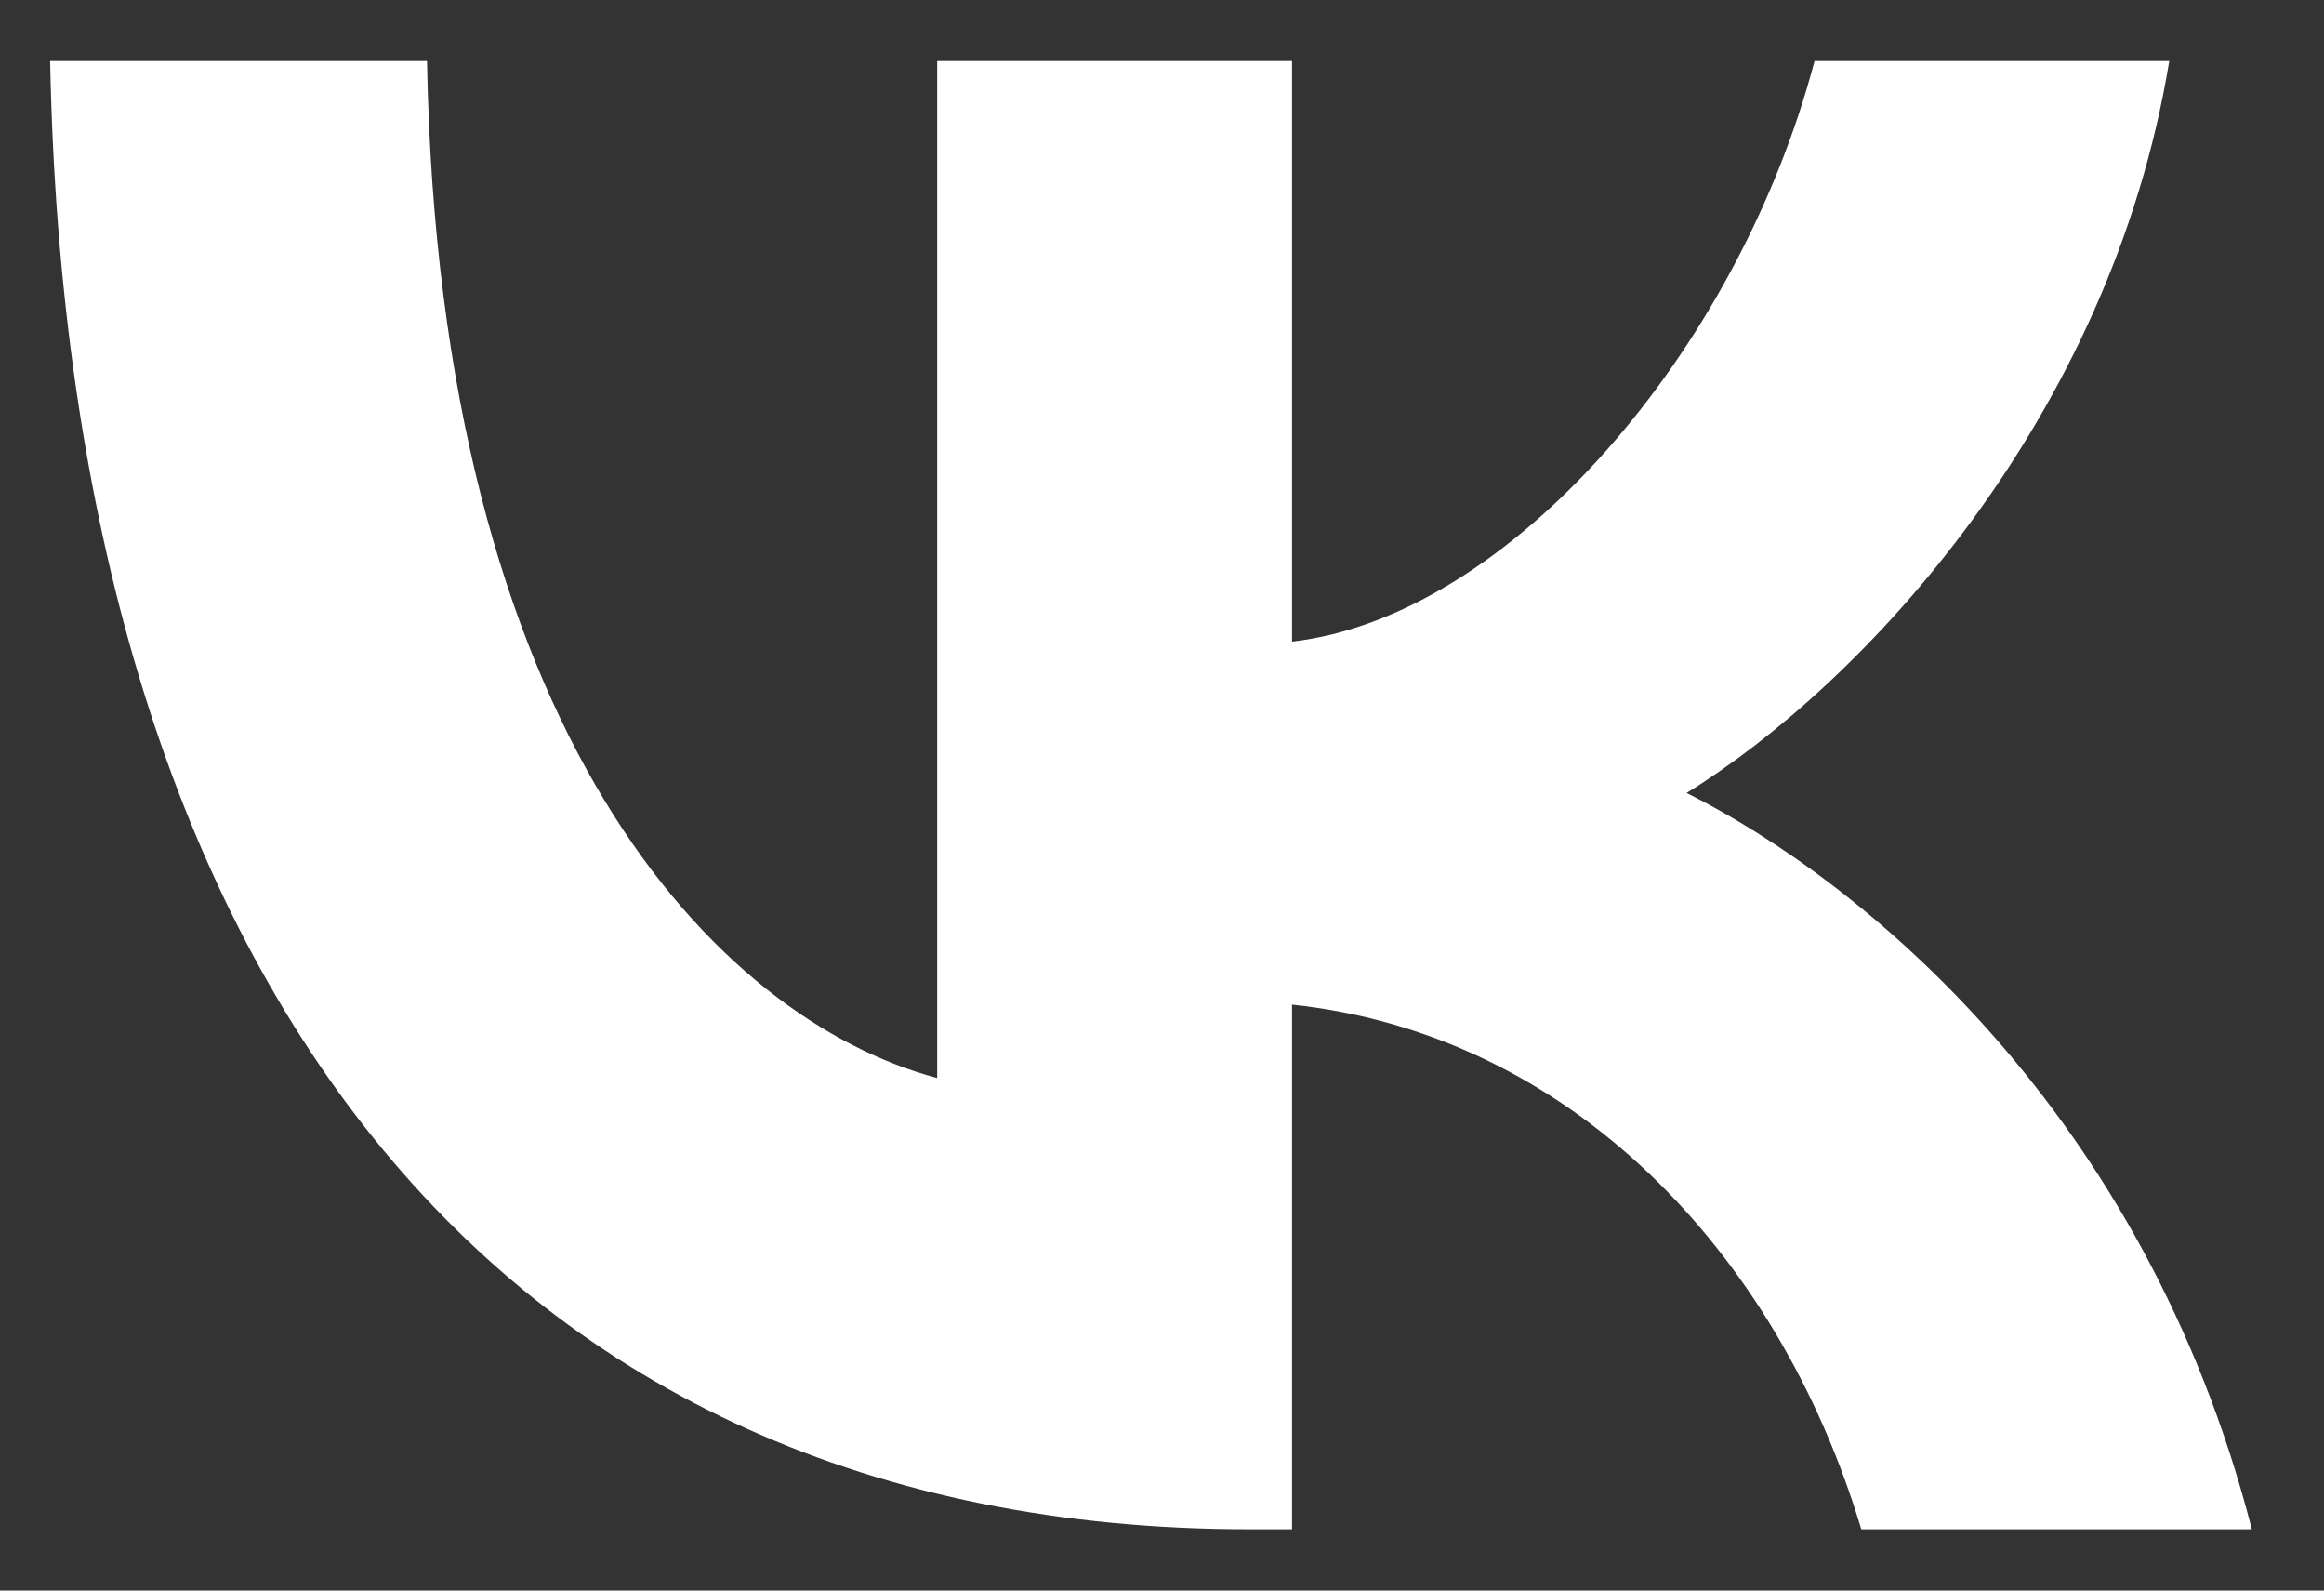
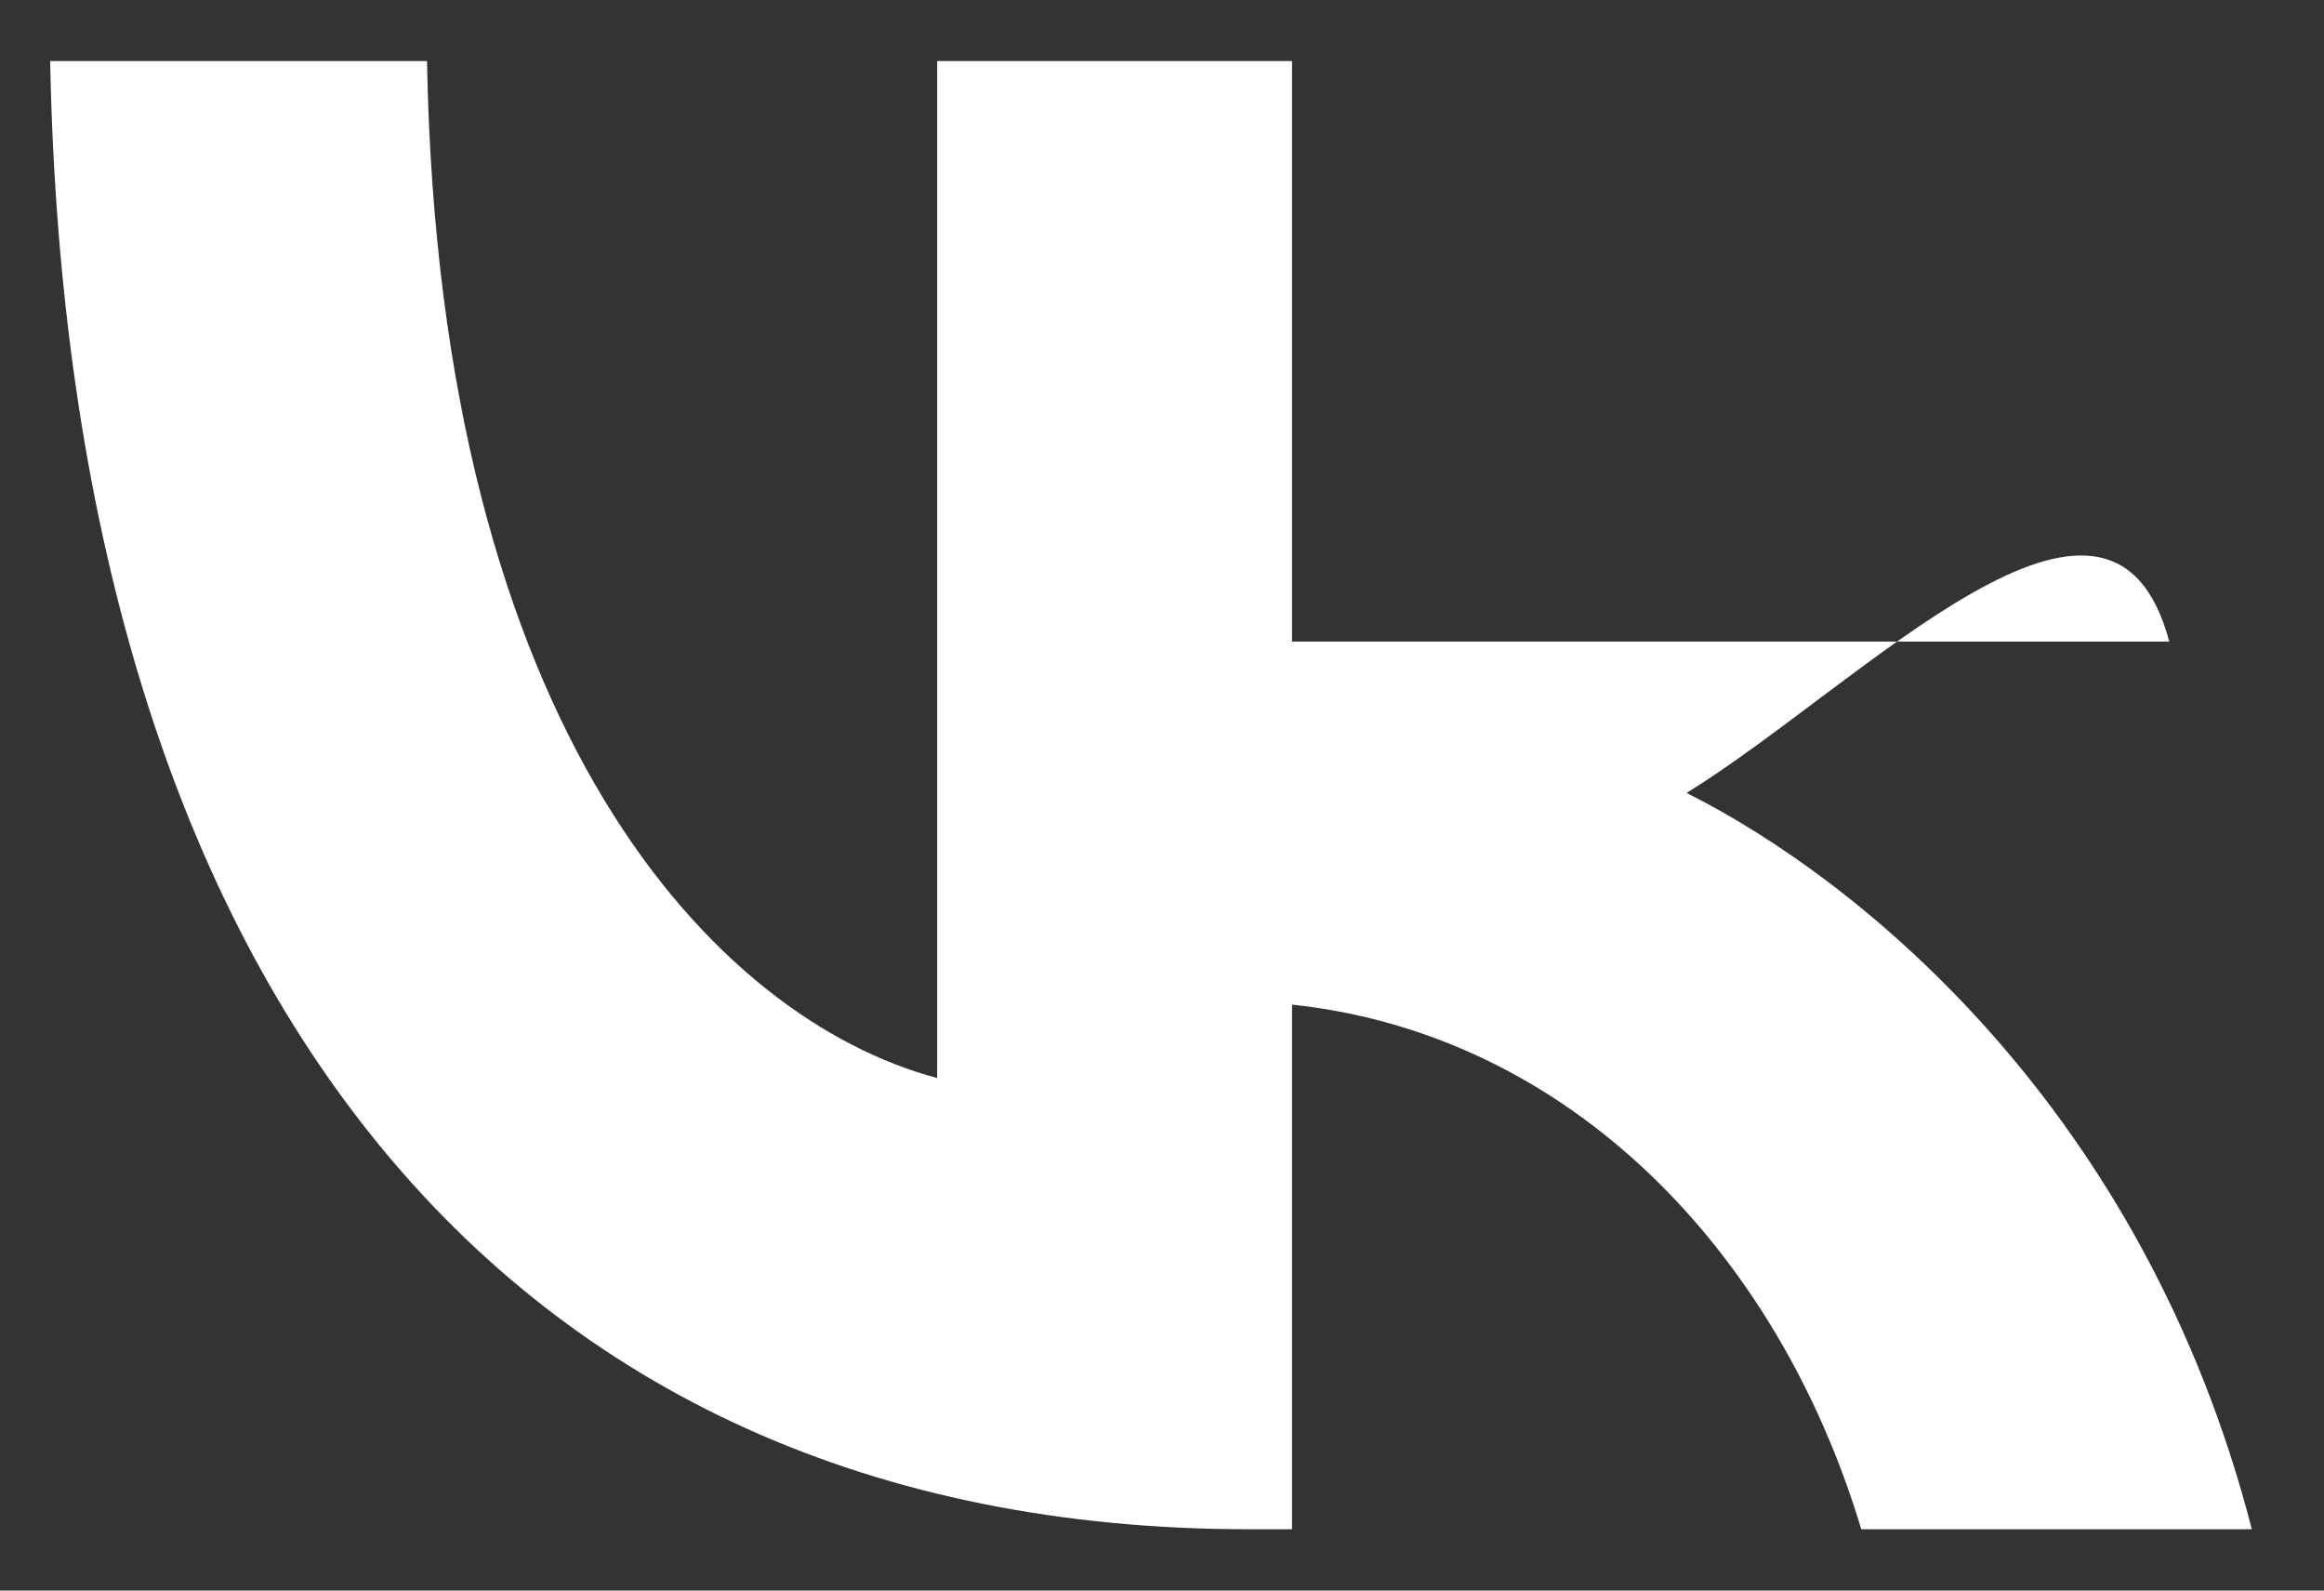
<svg xmlns="http://www.w3.org/2000/svg" width="19" height="13" viewBox="0 0 19 13" fill="none">
  <rect x="0" y="0" width="19" height="13" fill="#333333" stroke="none" />
-   <path d="M10.214 12.499C4.064 12.499 0.556 7.995 0.41 0.499H3.491C3.592 6.001 5.863 8.331 7.662 8.811V0.499H10.563V5.244C12.339 5.04 14.205 2.877 14.835 0.499H17.735C17.252 3.43 15.228 5.592 13.789 6.481C15.228 7.202 17.533 9.088 18.41 12.499H15.217C14.531 10.217 12.822 8.451 10.563 8.211V12.499H10.214Z" fill="white" />
+   <path d="M10.214 12.499C4.064 12.499 0.556 7.995 0.41 0.499H3.491C3.592 6.001 5.863 8.331 7.662 8.811V0.499H10.563V5.244H17.735C17.252 3.43 15.228 5.592 13.789 6.481C15.228 7.202 17.533 9.088 18.41 12.499H15.217C14.531 10.217 12.822 8.451 10.563 8.211V12.499H10.214Z" fill="white" />
</svg>